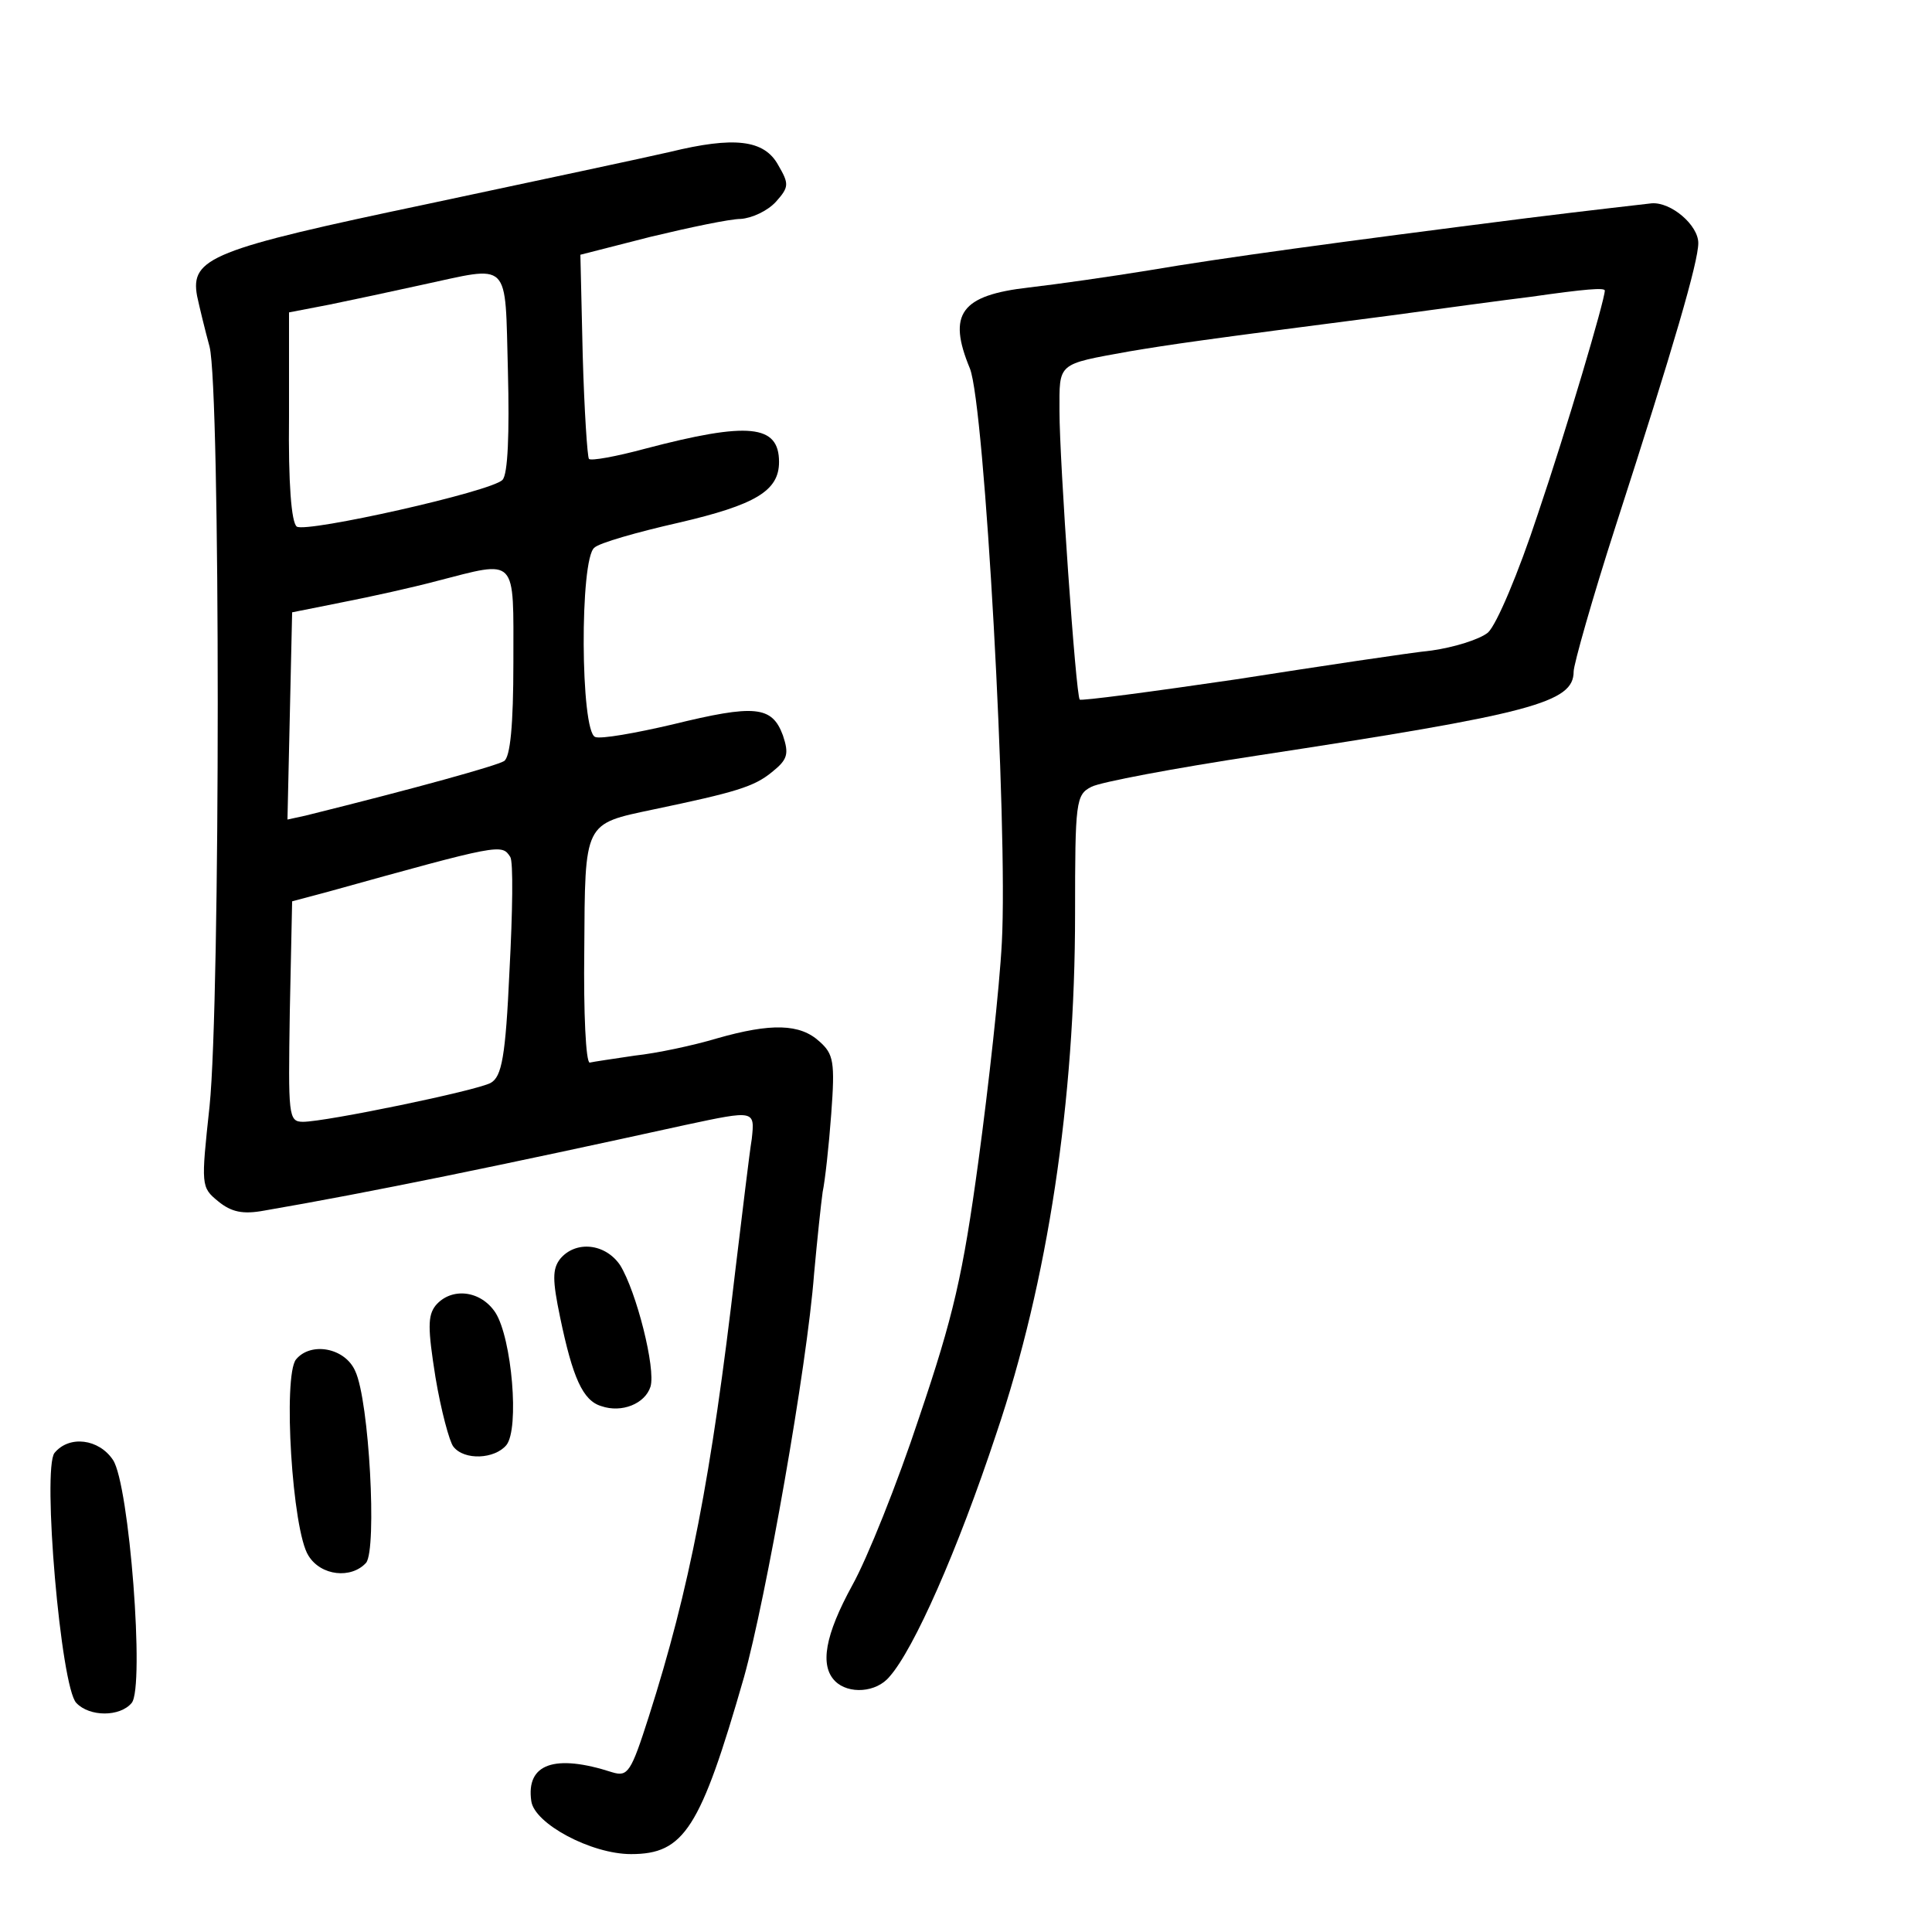
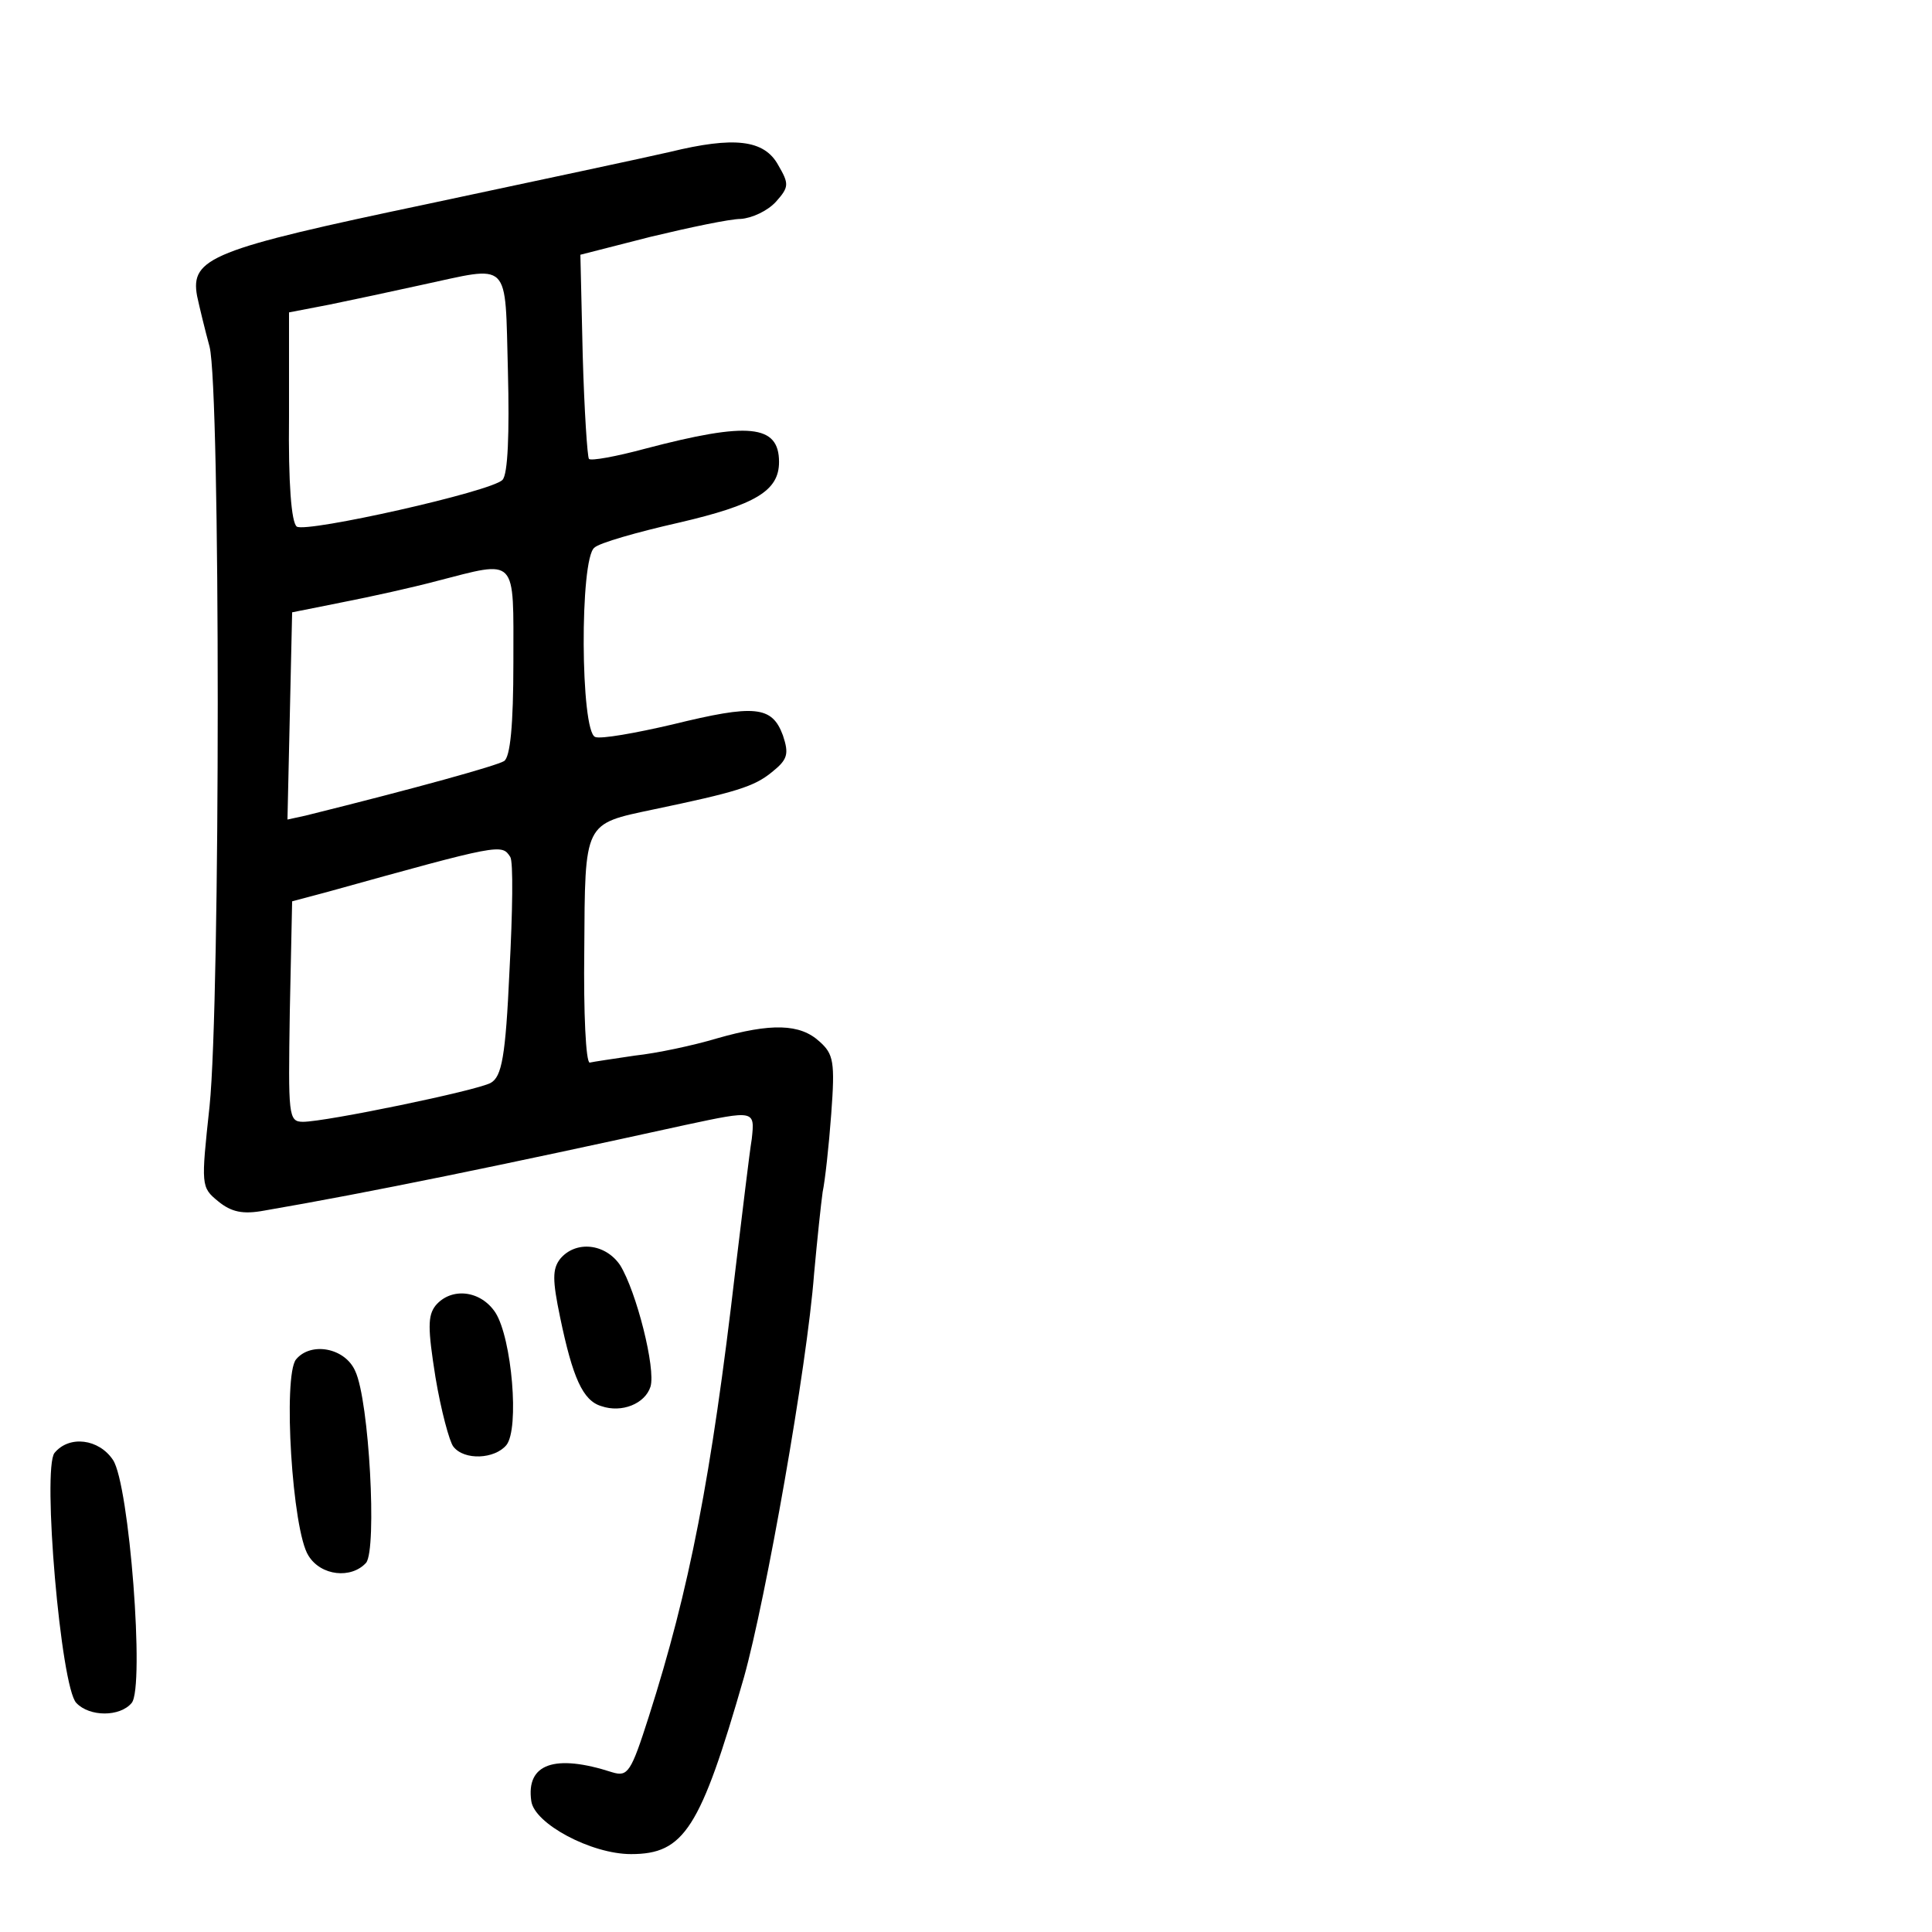
<svg xmlns="http://www.w3.org/2000/svg" version="1.0" width="248pt" height="248pt" viewBox="0 0 248 248" preserveAspectRatio="xMidYMid meet">
  <g transform="translate(0,248) scale(0.1,-0.1)" fill="#000000" stroke="none">
    <path d="M860 2285 c-30 -7 -171 -37 -312 -67 -276 -58 -304 -69 -295 -118 3 -14 10 -43 16 -65 14 -55 14 -839 0 -975 -11 -102 -11 -104 11 -122 17 -14 32 -17 59 -12 134 23 309 59 541 110 89 19 89 19 85 -18 -3 -18 -12 -94 -21 -168 -31 -267 -59 -410 -111 -573 -23 -72 -27 -78 -47 -72 -74 24 -111 11 -104 -37 4 -29 77 -68 128 -68 68 0 89 32 145 227 28 100 81 399 90 518 4 44 9 91 11 105 3 14 8 59 11 100 5 67 3 77 -15 93 -25 23 -62 24 -132 4 -30 -9 -77 -19 -105 -22 -27 -4 -54 -8 -58 -9 -5 0 -8 64 -7 144 1 166 -1 162 89 181 105 22 129 29 152 48 20 16 22 23 14 47 -14 38 -36 40 -142 14 -47 -11 -92 -19 -99 -16 -19 7 -20 229 -1 243 6 6 55 20 108 32 99 23 129 41 129 78 0 48 -39 52 -172 17 -37 -10 -70 -16 -72 -13 -2 2 -6 62 -8 133 l-3 129 90 23 c50 12 102 23 116 23 14 1 34 10 45 22 17 19 17 23 3 47 -18 33 -57 37 -139 17z m-208 -282 c2 -79 0 -132 -7 -139 -14 -15 -251 -68 -264 -60 -7 5 -11 56 -10 141 l0 134 52 10 c29 6 81 17 117 25 117 25 108 35 112 -111z m7 -373 c0 -81 -4 -122 -12 -127 -10 -6 -110 -34 -255 -70 l-23 -5 3 133 3 133 65 13 c36 7 90 19 120 27 105 27 99 33 99 -104z m-4 -250 c4 -6 3 -71 -1 -146 -5 -111 -10 -136 -24 -144 -18 -10 -212 -50 -241 -50 -19 0 -19 8 -17 141 l3 142 45 12 c223 62 224 62 235 45z" />
-     <path d="M1960 2200 c-244 -31 -391 -51 -485 -67 -49 -8 -119 -18 -154 -22 -88 -10 -105 -34 -76 -104 19 -47 49 -589 41 -737 -3 -58 -17 -184 -30 -280 -20 -147 -32 -199 -76 -329 -28 -85 -67 -182 -86 -216 -35 -64 -42 -103 -22 -123 17 -17 53 -15 70 6 31 35 87 161 137 312 66 195 101 427 101 667 0 144 1 153 21 163 11 6 107 24 212 40 354 54 407 68 407 108 0 9 24 94 54 187 75 232 106 339 106 363 0 23 -35 53 -60 51 -8 -1 -80 -9 -160 -19z m100 -93 c0 -12 -49 -178 -86 -287 -25 -76 -53 -142 -64 -152 -11 -9 -44 -19 -72 -23 -29 -3 -142 -20 -251 -37 -109 -16 -200 -28 -201 -26 -5 5 -26 307 -26 370 0 63 -4 60 90 77 54 9 87 14 335 46 66 9 147 20 180 24 70 10 95 12 95 8z" />
    <path d="M719 864 c-10 -13 -10 -27 0 -75 16 -77 29 -107 53 -114 26 -9 56 3 63 25 7 23 -18 122 -39 156 -19 28 -57 32 -77 8z" />
    <path d="M559 804 c-10 -13 -10 -29 0 -92 7 -42 18 -83 23 -89 14 -18 53 -16 68 2 17 21 7 137 -14 170 -19 29 -57 33 -77 9z" />
    <path d="M380 735 c-17 -21 -5 -220 16 -252 16 -26 55 -30 74 -9 14 18 4 208 -14 246 -13 30 -57 38 -76 15z" />
    <path d="M70 615 c-16 -20 8 -301 28 -321 17 -18 56 -18 71 0 17 20 -3 281 -24 312 -18 27 -56 32 -75 9z" />
  </g>
</svg>